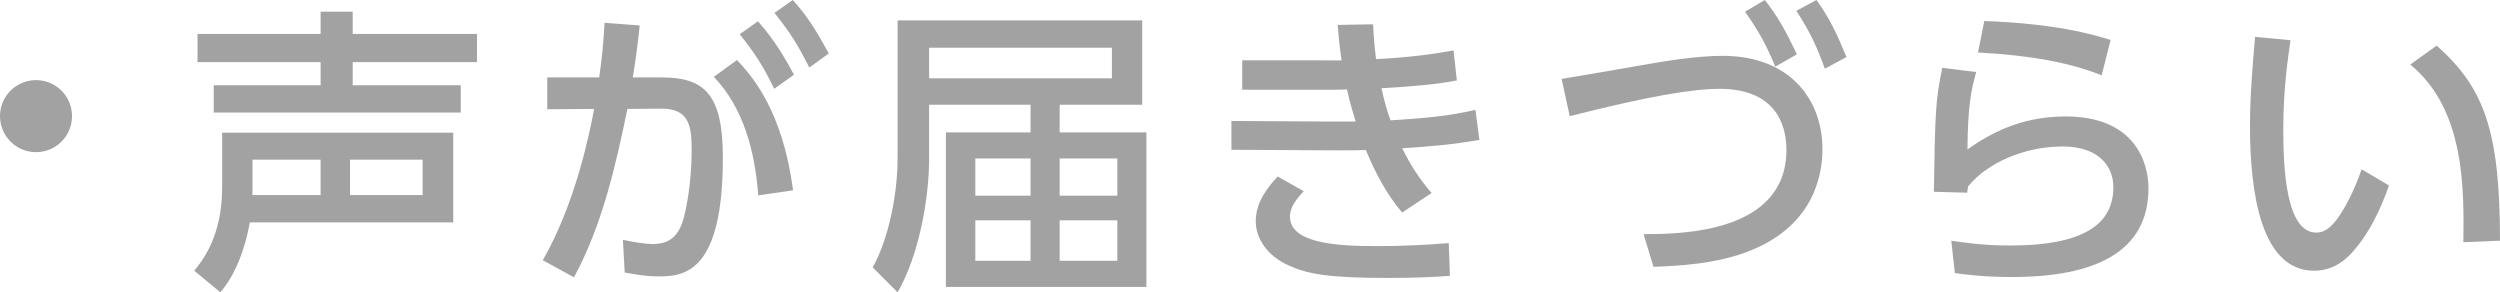
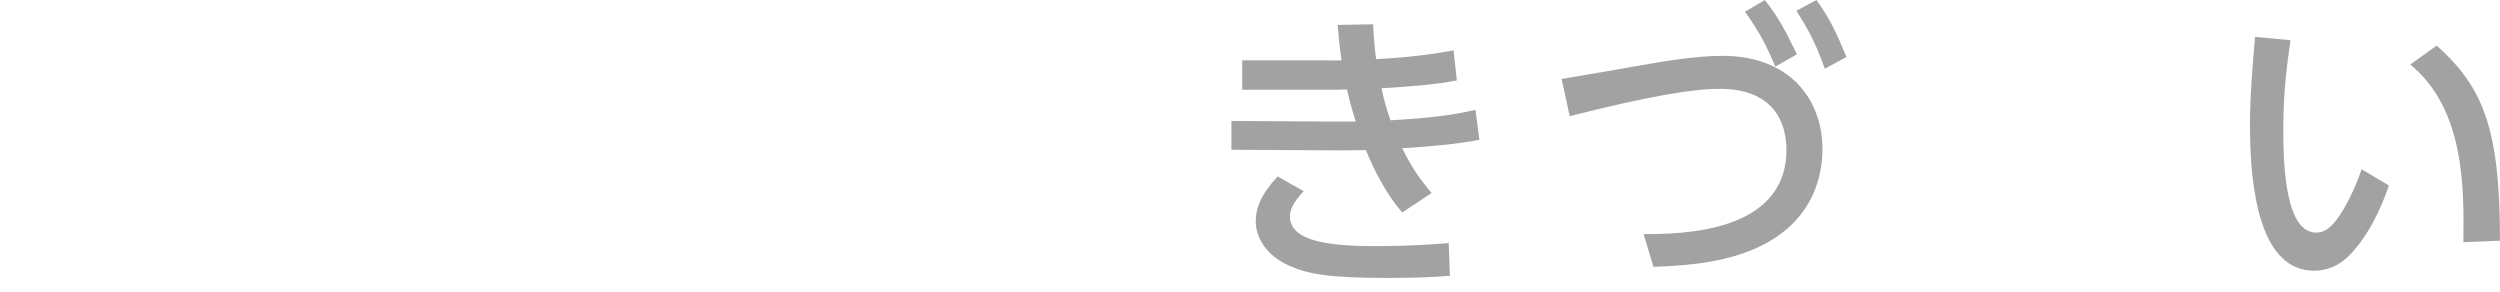
<svg xmlns="http://www.w3.org/2000/svg" id="_レイヤー_2" viewBox="0 0 223.056 26.083">
  <defs>
    <style>.cls-1{fill:#a2a2a2;}</style>
  </defs>
  <g id="_デザイン">
-     <path class="cls-1" d="M6.427,10.362c0,1.756-1.413,3.213-3.213,3.213-1.778,0-3.214-1.436-3.214-3.213,0-1.821,1.479-3.214,3.214-3.214,1.757,0,3.213,1.414,3.213,3.214Z" />
-     <path class="cls-1" d="M17.331,24.155c.696-.857,2.49-3.026,2.49-7.445v-4.874h20.62v8.007h-18.156c-.134.803-.75,4.07-2.625,6.239l-2.329-1.928ZM31.47,1.044v1.982h11.087v2.517h-11.087v2.062h9.641v2.437h-22.039v-2.437h9.533v-2.062h-10.979v-2.517h10.979v-1.982h2.865ZM28.604,17.406v-3.16h-6.078v3.16h6.078ZM37.71,17.406v-3.16h-6.48v3.16h6.48Z" />
-     <path class="cls-1" d="M48.428,23.217c2.945-5.115,4.204-11.461,4.579-13.497l-4.178.027v-2.839h4.633c.241-1.687.349-2.758.482-4.874l3.133.241c-.214,1.982-.321,2.758-.616,4.633h2.598c3.883,0,5.437,1.607,5.437,7.177,0,10.096-3.348,10.578-5.678,10.578-1.312,0-2.303-.214-3.079-.348l-.161-2.919c.67.134,1.768.375,2.679.375,1.393,0,2.329-.616,2.784-2.464.644-2.598.67-5.302.67-5.811,0-2.143-.134-3.83-2.758-3.803l-2.973.027c-1.071,5.168-2.25,10.363-4.767,15.023l-2.785-1.526ZM67.655,17.433c-.295-3.883-1.286-7.766-3.964-10.578l2.062-1.5c1.339,1.419,4.07,4.499,5.008,11.623l-3.106.455ZM67.628,1.901c1.473,1.66,2.41,3.267,3.214,4.767l-1.768,1.258c-.991-2.062-1.714-3.16-3.079-4.874l1.633-1.151ZM70.734,0c1.285,1.419,2.035,2.624,3.214,4.767l-1.741,1.258c-1.07-2.115-1.687-3.08-3.106-4.874l1.634-1.151Z" />
-     <path class="cls-1" d="M94.547,11.81h7.738v13.791h-17.888v-13.791h7.552v-2.464h-9.052v4.793c0,3.749-.964,8.757-2.812,11.943l-2.223-2.223c1.499-2.678,2.223-6.748,2.223-9.721V1.821h21.825v7.525h-7.364v2.464ZM99.206,4.258h-16.309v2.731h16.309v-2.731ZM91.949,14.139h-4.928v3.321h4.928v-3.321ZM91.949,19.656h-4.928v3.615h4.928v-3.615ZM99.688,14.139h-5.142v3.321h5.142v-3.321ZM99.688,19.656h-5.142v3.615h5.142v-3.615Z" />
    <path class="cls-1" d="M131.99,12.479c-2.223.401-4.365.589-6.883.75.696,1.393,1.42,2.598,2.625,3.99l-2.625,1.741c-1.365-1.58-2.41-3.562-3.24-5.57-1.044.027-1.74.027-2.57.027l-9.427-.053v-2.571l8.864.053h2.223c-.295-.964-.482-1.58-.776-2.865-.67.027-.884.027-1.901.027h-7.445v-2.625h7.097c.83,0,1.285.027,1.768,0-.214-1.473-.268-2.115-.349-3.16l3.16-.054c.054,1.151.134,2.142.268,3.106,2.839-.134,5.195-.456,6.909-.777l.295,2.678c-1.768.348-3.91.536-6.722.696.214,1.018.455,1.901.804,2.865,3.106-.188,5.329-.402,7.578-.938l.349,2.678ZM116.324,17.058c-.562.589-1.232,1.393-1.232,2.25,0,2.303,3.776,2.651,7.659,2.651,2.598,0,4.392-.107,6.508-.268l.106,2.919c-1.339.107-3.187.188-5.57.188-5.248,0-7.123-.348-8.783-1.098-2.009-.884-2.973-2.49-2.973-3.963,0-1.178.482-2.41,1.955-3.99l2.33,1.312Z" />
    <path class="cls-1" d="M146.644,20.888c3.24,0,12.746-.054,12.746-7.525,0-2.437-1.151-5.437-5.944-5.437-2.384,0-6.187.616-13.39,2.437l-.724-3.32c.054,0,6.615-1.125,7.178-1.232,1.82-.321,4.793-.83,7.177-.83,6.025,0,8.917,3.91,8.917,8.328,0,2.142-.669,6.722-6.373,9.024-3.08,1.259-6.642,1.393-8.703,1.473l-.884-2.919ZM157.462,0c1.179,1.5,1.848,2.731,2.865,4.847l-1.928,1.098c-.884-2.089-1.446-3.106-2.705-4.901l1.768-1.044ZM162.068,0c1.178,1.633,1.82,2.999,2.678,5.088l-1.929,1.044c-.776-2.143-1.365-3.348-2.544-5.168l1.795-.964Z" />
-     <path class="cls-1" d="M176.32,6.427c-.455,1.634-.749,3.053-.776,6.909,2.678-1.928,5.463-2.946,8.757-2.946,6.239,0,7.392,4.178,7.392,6.4,0,5.73-4.82,7.926-12.185,7.926-2.491,0-4.044-.214-5.089-.348l-.321-2.892c1.125.161,2.812.429,5.223.429,6.908,0,9.238-2.089,9.238-5.222,0-1.741-1.205-3.615-4.525-3.615-3.348,0-6.695,1.419-8.436,3.562-.054.268-.054.375-.08.562l-2.973-.08c.107-7.204.16-8.168.75-11.06l3.025.375ZM187.515,6.721c-2.705-1.098-6.32-1.794-11.033-2.035l.562-2.812c6.373.241,9.479,1.151,11.273,1.687l-.803,3.16Z" />
    <path class="cls-1" d="M204.363,3.588c-.24,1.714-.643,4.338-.643,7.953,0,3.481.241,9.212,2.946,9.212.856,0,1.445-.643,1.928-1.312.643-.884,1.5-2.517,2.115-4.338l2.438,1.446c-.67,1.955-1.821,4.526-3.589,6.293-1.018.991-2.089,1.312-3.079,1.312-4.74,0-5.731-6.936-5.731-12.935,0-2.625.241-5.517.456-7.927l3.159.295ZM219.788,21.61c.054-4.74.161-11.836-4.739-15.853l2.356-1.687c4.23,3.749,5.65,7.579,5.65,17.406l-3.268.134Z" />
  </g>
</svg>